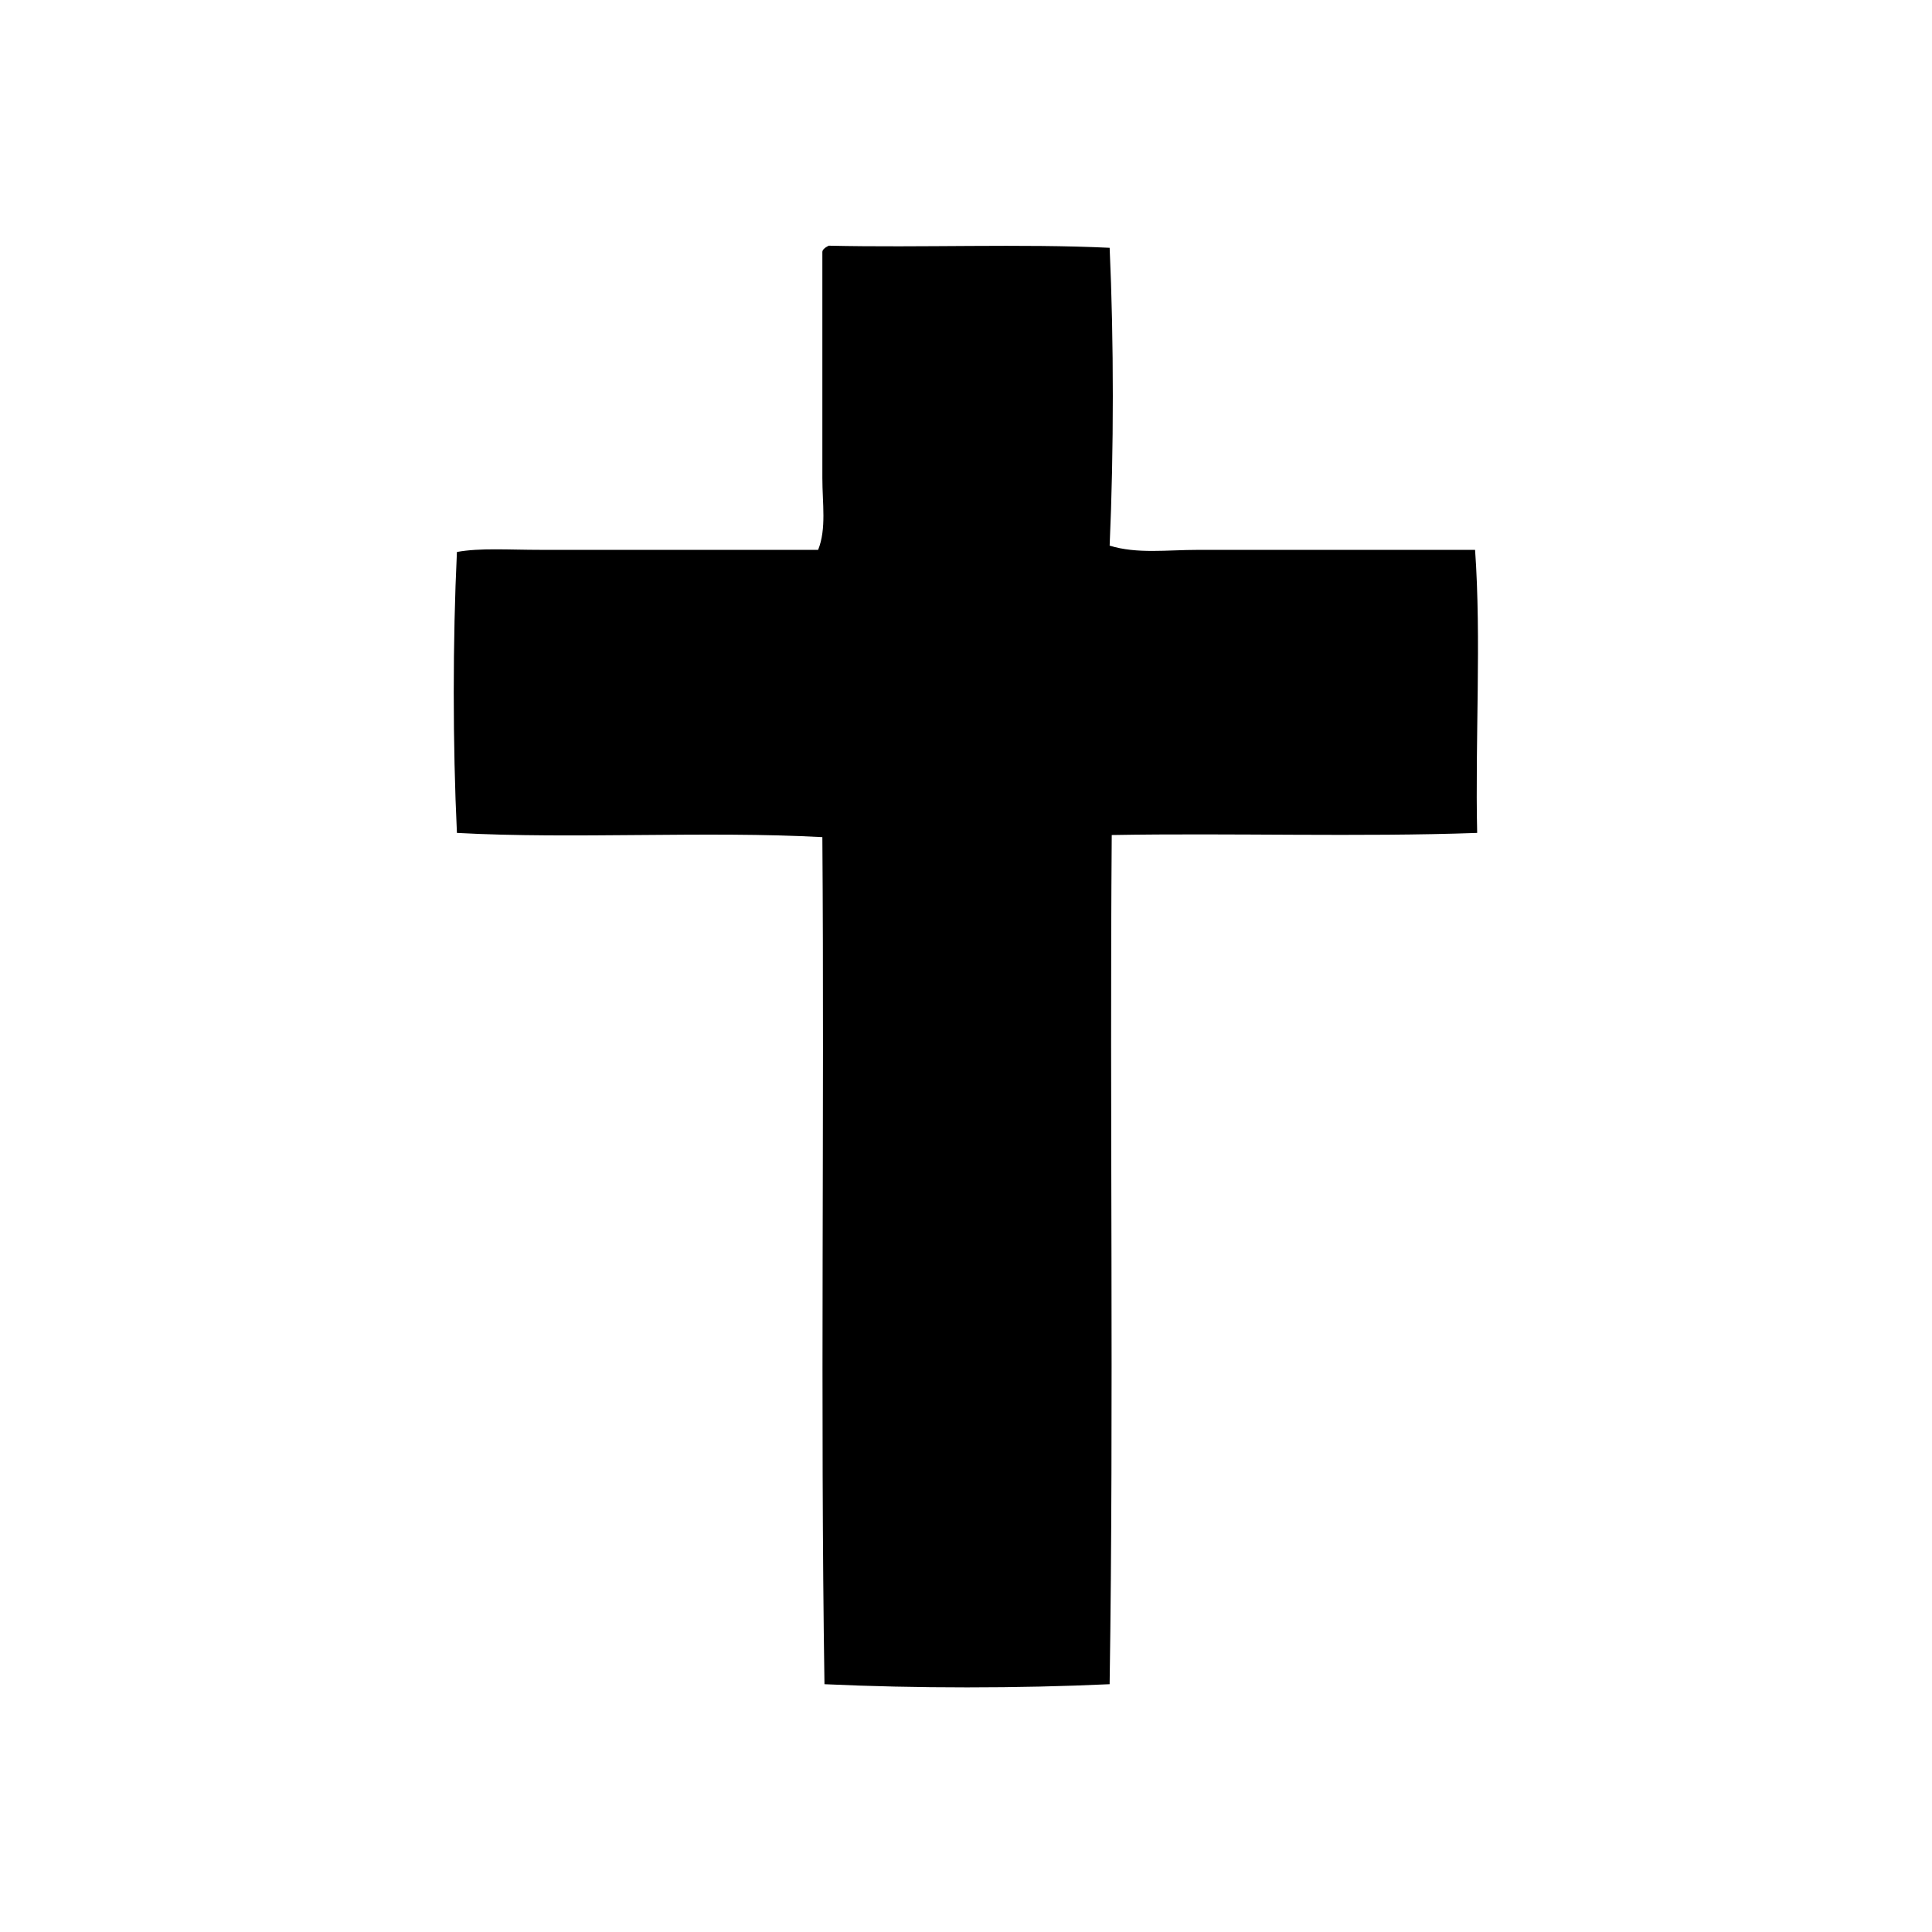
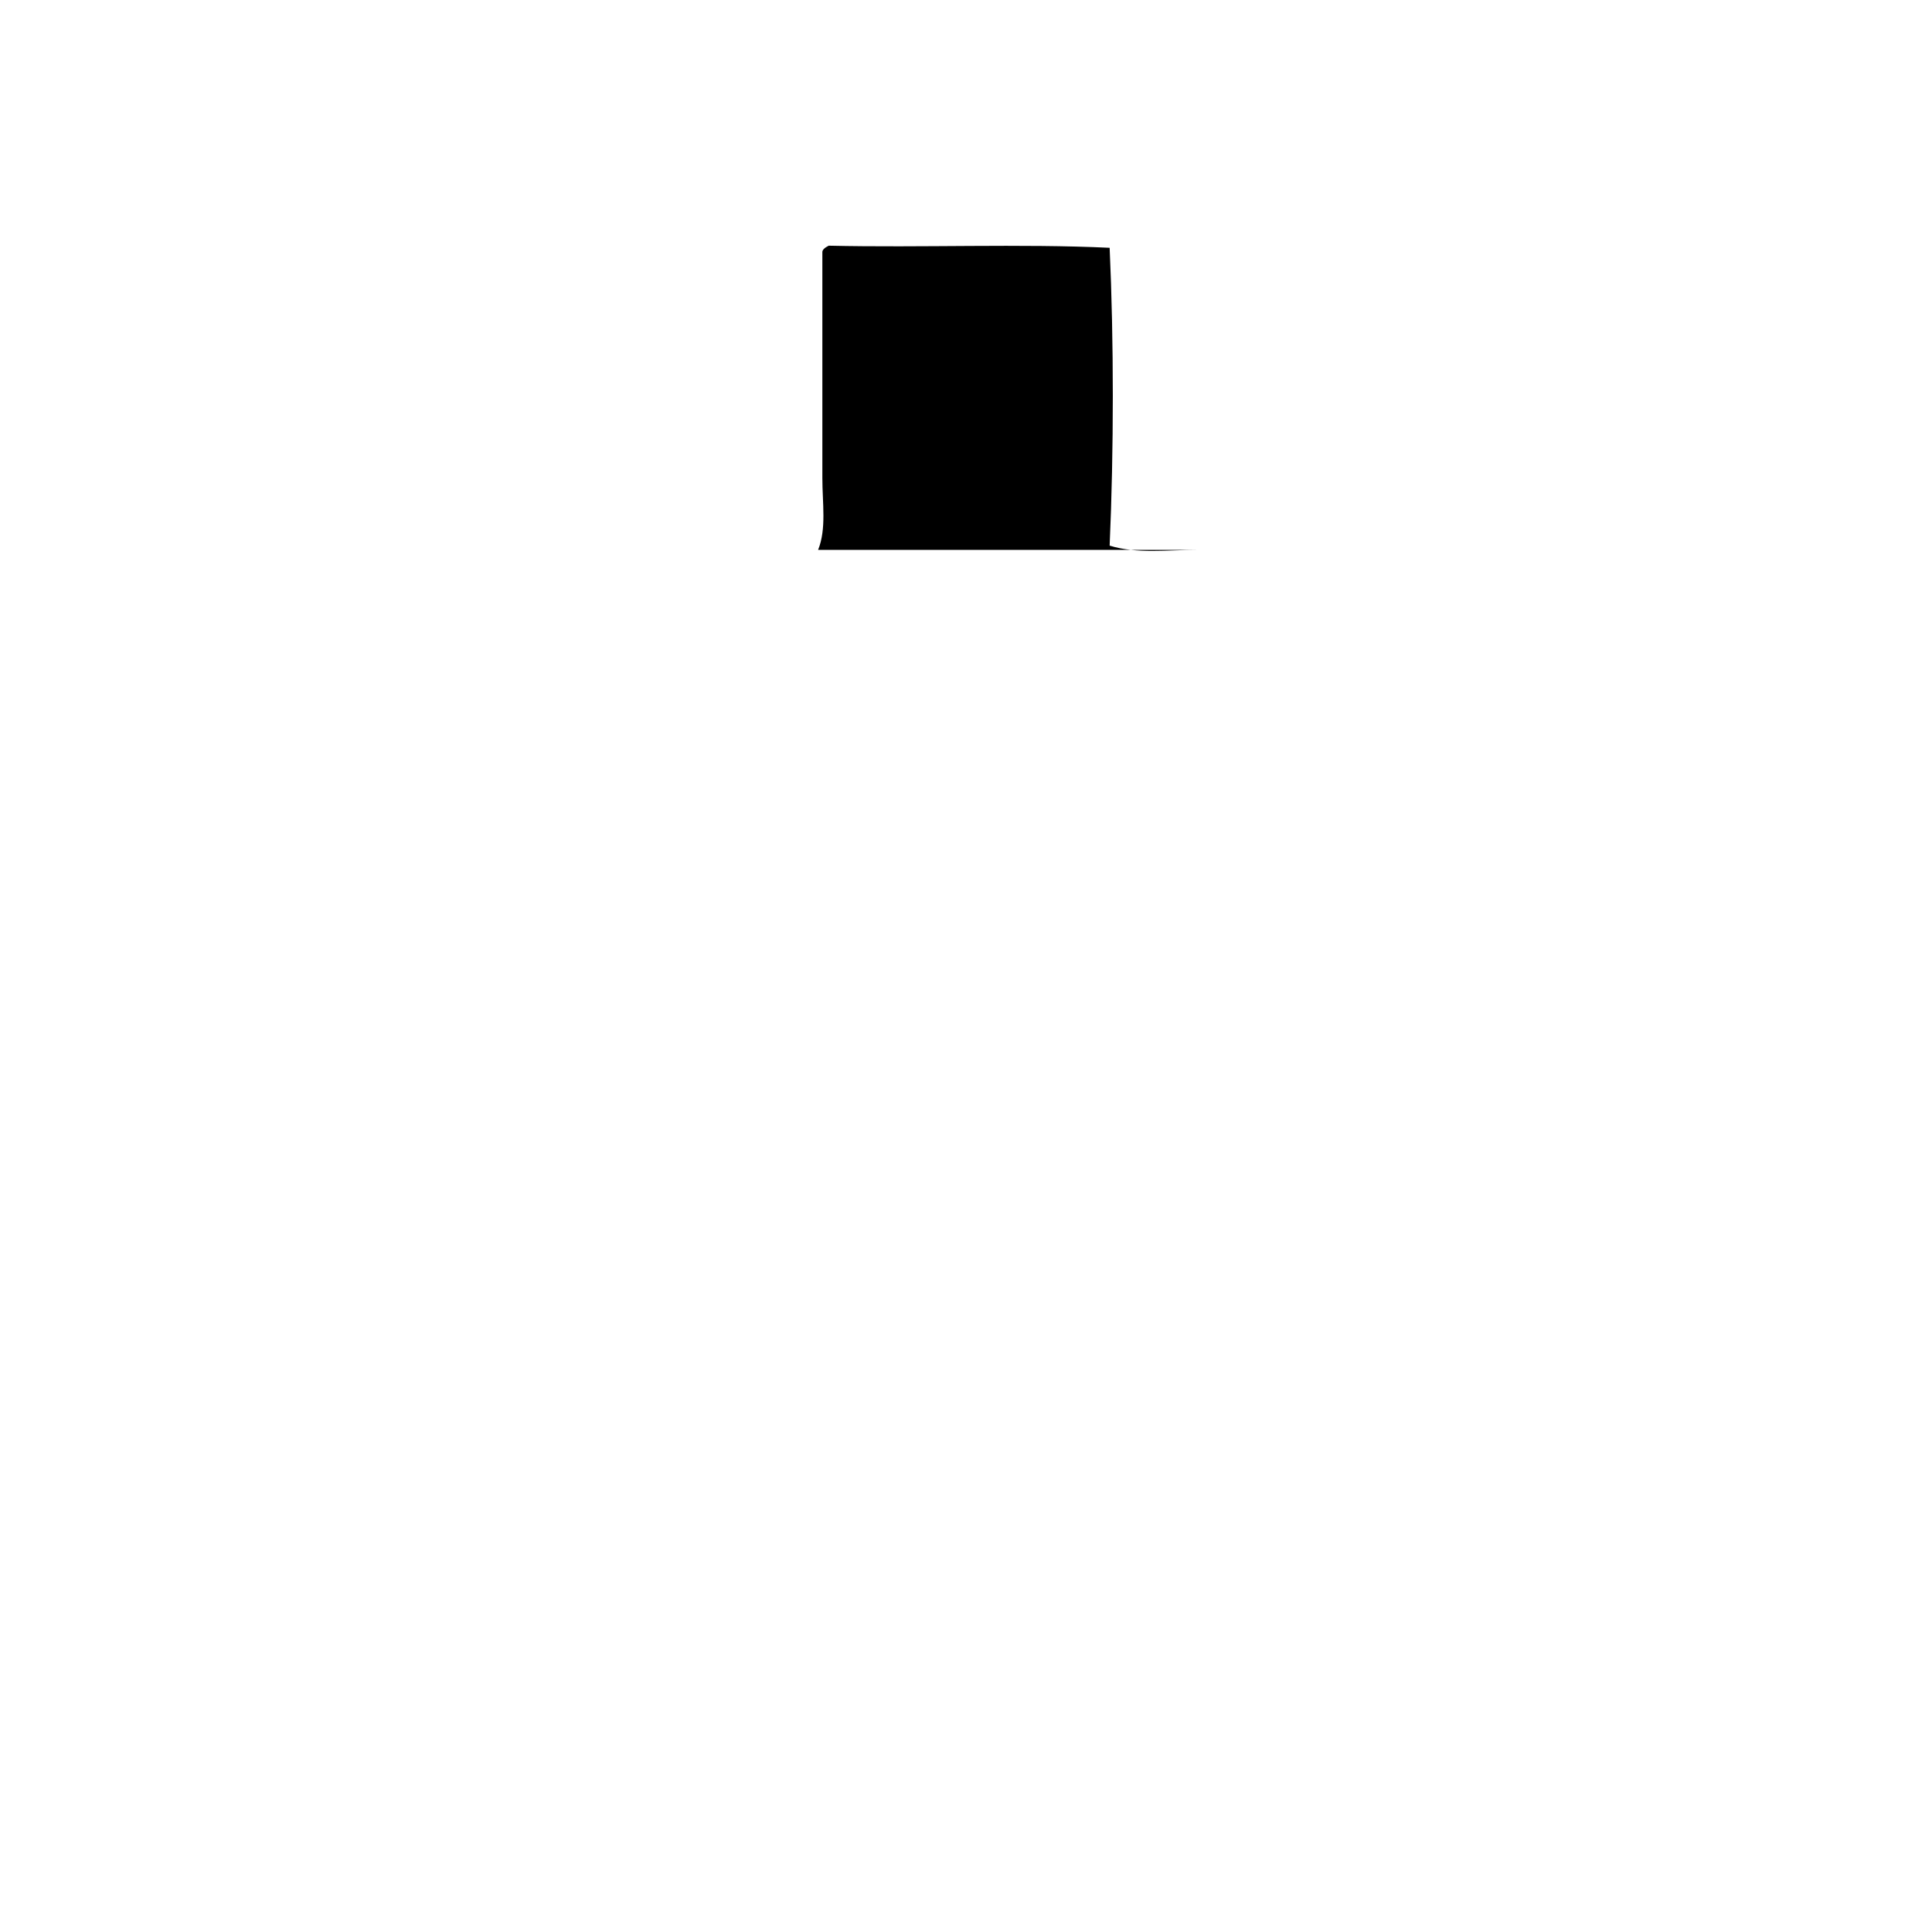
<svg xmlns="http://www.w3.org/2000/svg" fill="#000000" width="800px" height="800px" version="1.1" viewBox="144 144 512 512">
-   <path d="m534.91 289.72h-73.332c-8.398 0-16.234 1.121-23.512-1.121 1.121-25.191 1.121-54.301 0-78.93-23.512-1.121-49.82 0-74.453-0.559-1.121 0.559-1.68 1.121-1.68 1.68v59.898c0 6.719 1.121 13.434-1.121 19.031h-73.332c-8.957 0-16.234-0.559-22.391 0.559-1.121 23.512-1.121 50.941 0 74.453 30.789 1.68 66.055-0.559 96.844 1.121 0.559 74.453-0.559 151.14 0.559 224.48 24.07 1.121 51.5 1.121 75.57 0 1.121-73.332 0-152.82 0.559-225.04 31.906-0.559 65.496 0.559 96.844-0.559-0.555-24.633 1.125-51.504-0.555-75.016z" fill-rule="evenodd" />
+   <path d="m534.91 289.72h-73.332c-8.398 0-16.234 1.121-23.512-1.121 1.121-25.191 1.121-54.301 0-78.93-23.512-1.121-49.82 0-74.453-0.559-1.121 0.559-1.68 1.121-1.68 1.68v59.898c0 6.719 1.121 13.434-1.121 19.031h-73.332z" fill-rule="evenodd" />
</svg>